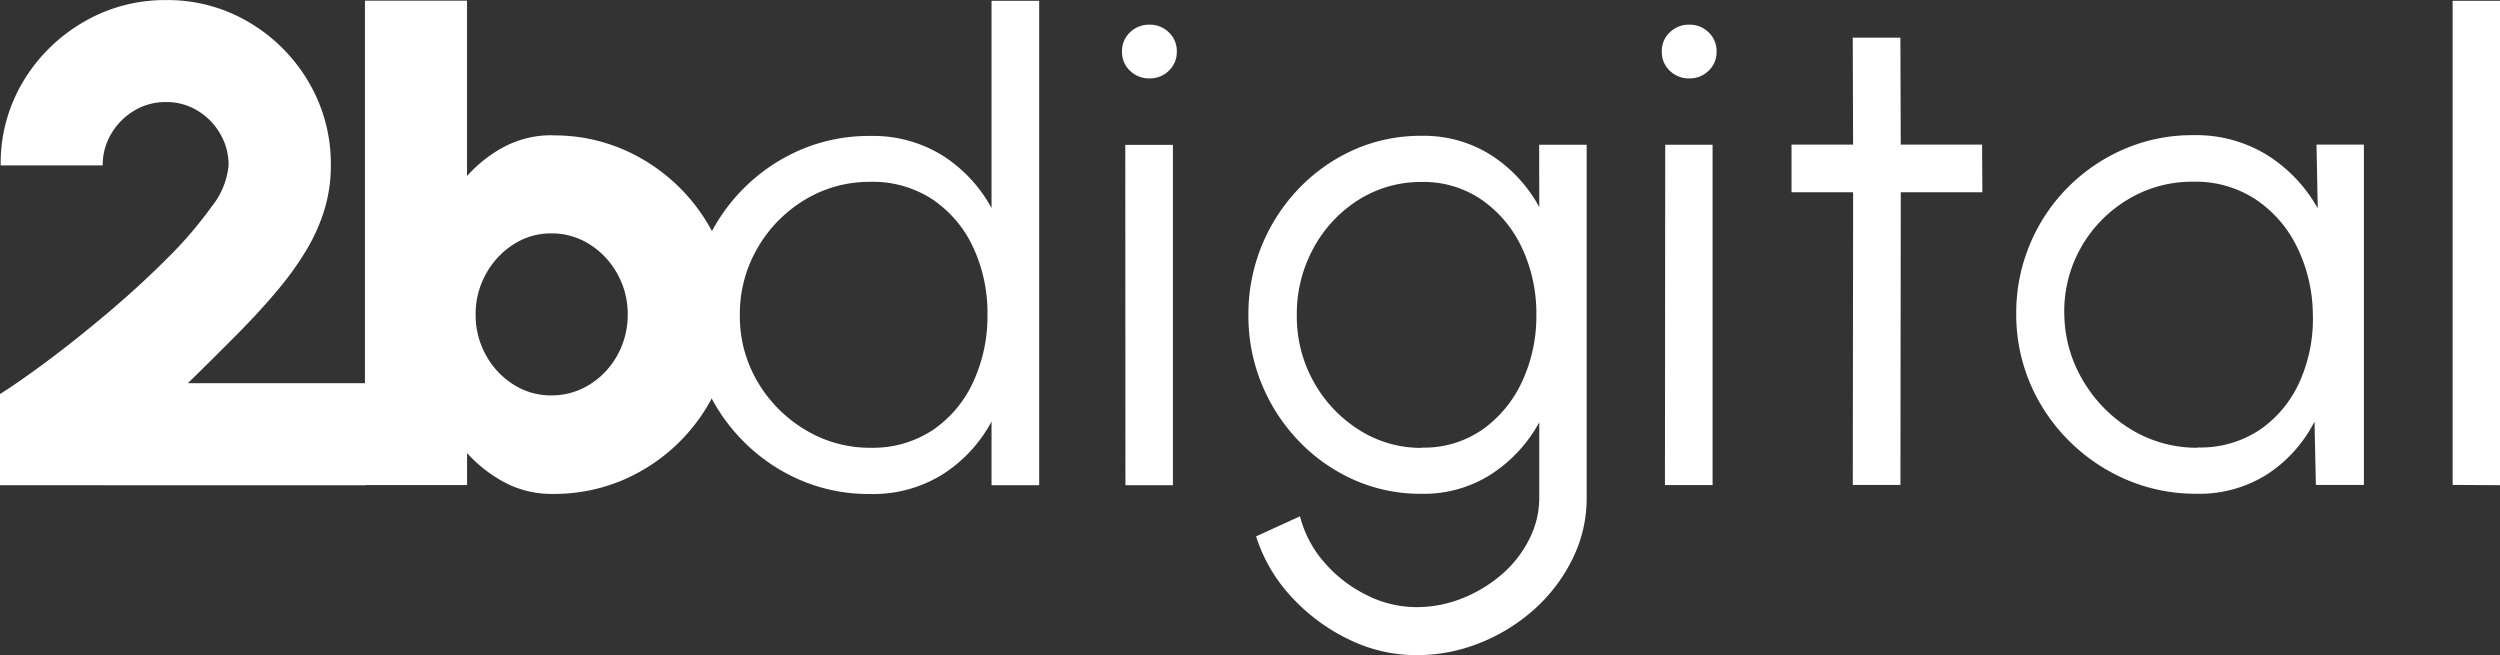
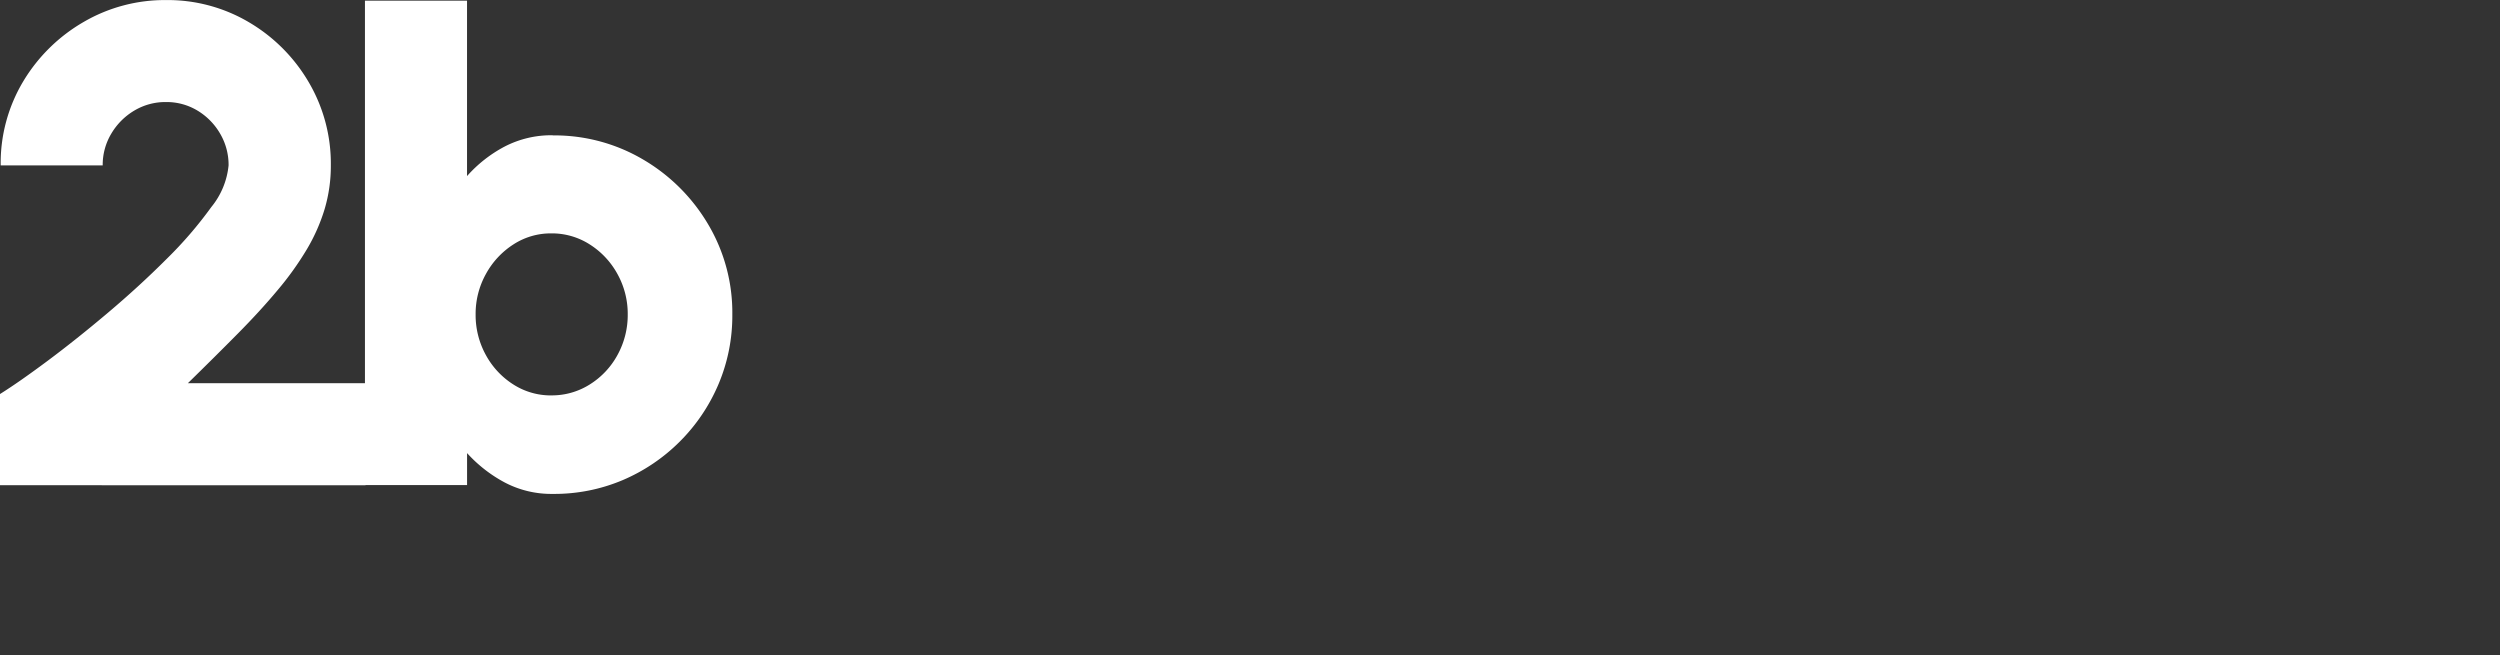
<svg xmlns="http://www.w3.org/2000/svg" width="72.468" height="18.997" viewBox="0 0 72.468 18.997">
  <rect x="0" y="0" width="72.468" height="18.997" fill="#333333" stroke="none" />
  <g id="_2bdigital" data-name="2bdigital" transform="translate(-438.28 -833.062)">
-     <path id="Caminho_2371" data-name="Caminho 2371" d="M13.419-111.75H14.8v14.041H13.419v-1.845a4.122,4.122,0,0,1-1.406,1.524,3.811,3.811,0,0,1-2.116.577,5.023,5.023,0,0,1-2.012-.4,5.265,5.265,0,0,1-1.652-1.12,5.265,5.265,0,0,1-1.119-1.653,5.023,5.023,0,0,1-.4-2.012,5.059,5.059,0,0,1,.4-2.017,5.251,5.251,0,0,1,1.12-1.657,5.265,5.265,0,0,1,1.652-1.12,5.023,5.023,0,0,1,2.012-.4,3.811,3.811,0,0,1,2.116.577,4.142,4.142,0,0,1,1.405,1.514ZM9.908-98.794a3.144,3.144,0,0,0,1.815-.518,3.377,3.377,0,0,0,1.169-1.4,4.518,4.518,0,0,0,.409-1.933,4.51,4.51,0,0,0-.414-1.958,3.385,3.385,0,0,0-1.174-1.386,3.148,3.148,0,0,0-1.805-.513,3.615,3.615,0,0,0-1.9.519,3.9,3.9,0,0,0-1.372,1.4,3.781,3.781,0,0,0-.513,1.943,3.719,3.719,0,0,0,.523,1.948,3.94,3.94,0,0,0,1.386,1.386,3.612,3.612,0,0,0,1.879.513Zm7.388-8.779h1.381v9.864H17.3ZM18-109.5a.789.789,0,0,1-.567-.222.739.739,0,0,1-.232-.557.739.739,0,0,1,.232-.557.789.789,0,0,1,.567-.222.777.777,0,0,1,.557.222.739.739,0,0,1,.232.557.739.739,0,0,1-.232.557A.777.777,0,0,1,18-109.5Zm11.293,1.923H30.67v10.228a3.954,3.954,0,0,1-.409,1.775,4.81,4.81,0,0,1-1.1,1.455,5.268,5.268,0,0,1-1.583.982,4.922,4.922,0,0,1-1.845.355,4.457,4.457,0,0,1-1.983-.469,5.456,5.456,0,0,1-1.662-1.248,4.6,4.6,0,0,1-1-1.726l1.272-.582a3.225,3.225,0,0,0,.705,1.336,3.9,3.9,0,0,0,1.225.947,3.215,3.215,0,0,0,1.445.35,3.551,3.551,0,0,0,1.317-.251,4.027,4.027,0,0,0,1.144-.686,3.3,3.3,0,0,0,.8-1.012,2.654,2.654,0,0,0,.3-1.228v-2.18a4.187,4.187,0,0,1-1.386,1.5,3.615,3.615,0,0,1-2.027.572,4.753,4.753,0,0,1-1.948-.4,5.054,5.054,0,0,1-1.6-1.12,5.266,5.266,0,0,1-1.08-1.651,5.188,5.188,0,0,1-.39-2.012,5.224,5.224,0,0,1,.39-2.017,5.251,5.251,0,0,1,1.08-1.657,5.053,5.053,0,0,1,1.6-1.12,4.753,4.753,0,0,1,1.948-.4,3.637,3.637,0,0,1,2.027.567,4.122,4.122,0,0,1,1.386,1.5Zm-3.4,8.779a2.963,2.963,0,0,0,1.77-.533,3.494,3.494,0,0,0,1.149-1.411,4.494,4.494,0,0,0,.4-1.9,4.485,4.485,0,0,0-.409-1.928,3.486,3.486,0,0,0-1.159-1.4,2.972,2.972,0,0,0-1.756-.528,3.368,3.368,0,0,0-1.83.518,3.759,3.759,0,0,0-1.307,1.4,3.962,3.962,0,0,0-.483,1.943,3.871,3.871,0,0,0,.493,1.938,3.849,3.849,0,0,0,1.317,1.391,3.334,3.334,0,0,0,1.812.518Zm7.054-8.779H34.32v9.864H32.939Zm.7-1.923a.789.789,0,0,1-.567-.222.739.739,0,0,1-.232-.557.739.739,0,0,1,.232-.557.789.789,0,0,1,.567-.222.777.777,0,0,1,.557.222.739.739,0,0,1,.232.557.739.739,0,0,1-.232.557.777.777,0,0,1-.557.222Zm8.493,3.3H39.775l-.01,8.483H38.384l.01-8.483H36.608v-1.381h1.785l-.01-3.1h1.381l.01,3.1h2.358Zm9.686-1.381H53.2v9.864H51.808l-.04-1.835a3.975,3.975,0,0,1-1.351,1.514,3.655,3.655,0,0,1-2.071.577,5.066,5.066,0,0,1-2.032-.409,5.32,5.32,0,0,1-1.667-1.129,5.25,5.25,0,0,1-1.125-1.667,5.119,5.119,0,0,1-.4-2.032,5.107,5.107,0,0,1,.4-2,5.111,5.111,0,0,1,1.1-1.647,5.21,5.21,0,0,1,1.637-1.11,4.981,4.981,0,0,1,1.992-.4,3.921,3.921,0,0,1,2.16.587,4.294,4.294,0,0,1,1.451,1.534Zm-3.442,8.779a3.1,3.1,0,0,0,1.821-.528,3.344,3.344,0,0,0,1.149-1.416,4.444,4.444,0,0,0,.365-1.952,4.517,4.517,0,0,0-.464-1.928,3.5,3.5,0,0,0-1.2-1.372,3.176,3.176,0,0,0-1.8-.508,3.605,3.605,0,0,0-1.918.528,3.8,3.8,0,0,0-1.356,1.411,3.749,3.749,0,0,0-.464,1.968,3.835,3.835,0,0,0,.577,1.918A4.037,4.037,0,0,0,46.493-99.3,3.665,3.665,0,0,0,48.376-98.794Zm7.388,1.085V-111.75h1.381v14.041Z" transform="translate(453.603 944.835)" fill="#fff" />
    <path id="Caminho_2372" data-name="Caminho 2372" d="M6.28-97.873v-2.643q.552-.345,1.381-.963T9.4-102.865q.912-.769,1.706-1.563a11.674,11.674,0,0,0,1.3-1.509,2.256,2.256,0,0,0,.5-1.207,1.786,1.786,0,0,0-.247-.923,1.873,1.873,0,0,0-.656-.666,1.734,1.734,0,0,0-.912-.247,1.76,1.76,0,0,0-.917.247,1.9,1.9,0,0,0-.666.666,1.759,1.759,0,0,0-.251.923H6.3a4.609,4.609,0,0,1,.66-2.446,4.892,4.892,0,0,1,1.751-1.715,4.67,4.67,0,0,1,2.382-.631,4.624,4.624,0,0,1,2.4.641,4.852,4.852,0,0,1,1.731,1.731,4.66,4.66,0,0,1,.646,2.422,4.387,4.387,0,0,1-.178,1.258,5.264,5.264,0,0,1-.518,1.174,8.9,8.9,0,0,1-.844,1.179q-.5.6-1.159,1.266t-1.445,1.435h5.15v2.959ZM22.3-108.013a5.056,5.056,0,0,1,2.624.7,5.291,5.291,0,0,1,1.884,1.879,5.013,5.013,0,0,1,.7,2.609,5.094,5.094,0,0,1-.4,2.022,5.234,5.234,0,0,1-1.12,1.662,5.249,5.249,0,0,1-1.657,1.12,5.083,5.083,0,0,1-2.027.4,2.9,2.9,0,0,1-1.4-.335,4.03,4.03,0,0,1-1.085-.848v.927h-2.96v-14.042h2.959v5.085a3.861,3.861,0,0,1,1.085-.853,2.936,2.936,0,0,1,1.4-.33Zm-.039,7.536a2.055,2.055,0,0,0,1.115-.317,2.3,2.3,0,0,0,.8-.848,2.4,2.4,0,0,0,.3-1.183,2.376,2.376,0,0,0-.3-1.174,2.344,2.344,0,0,0-.8-.853,2.032,2.032,0,0,0-1.115-.321,1.991,1.991,0,0,0-1.1.321,2.358,2.358,0,0,0-.794.853,2.376,2.376,0,0,0-.3,1.174,2.4,2.4,0,0,0,.3,1.184,2.318,2.318,0,0,0,.794.848,2.013,2.013,0,0,0,1.1.317Z" transform="translate(432 945)" fill="#fff" />
  </g>
</svg>